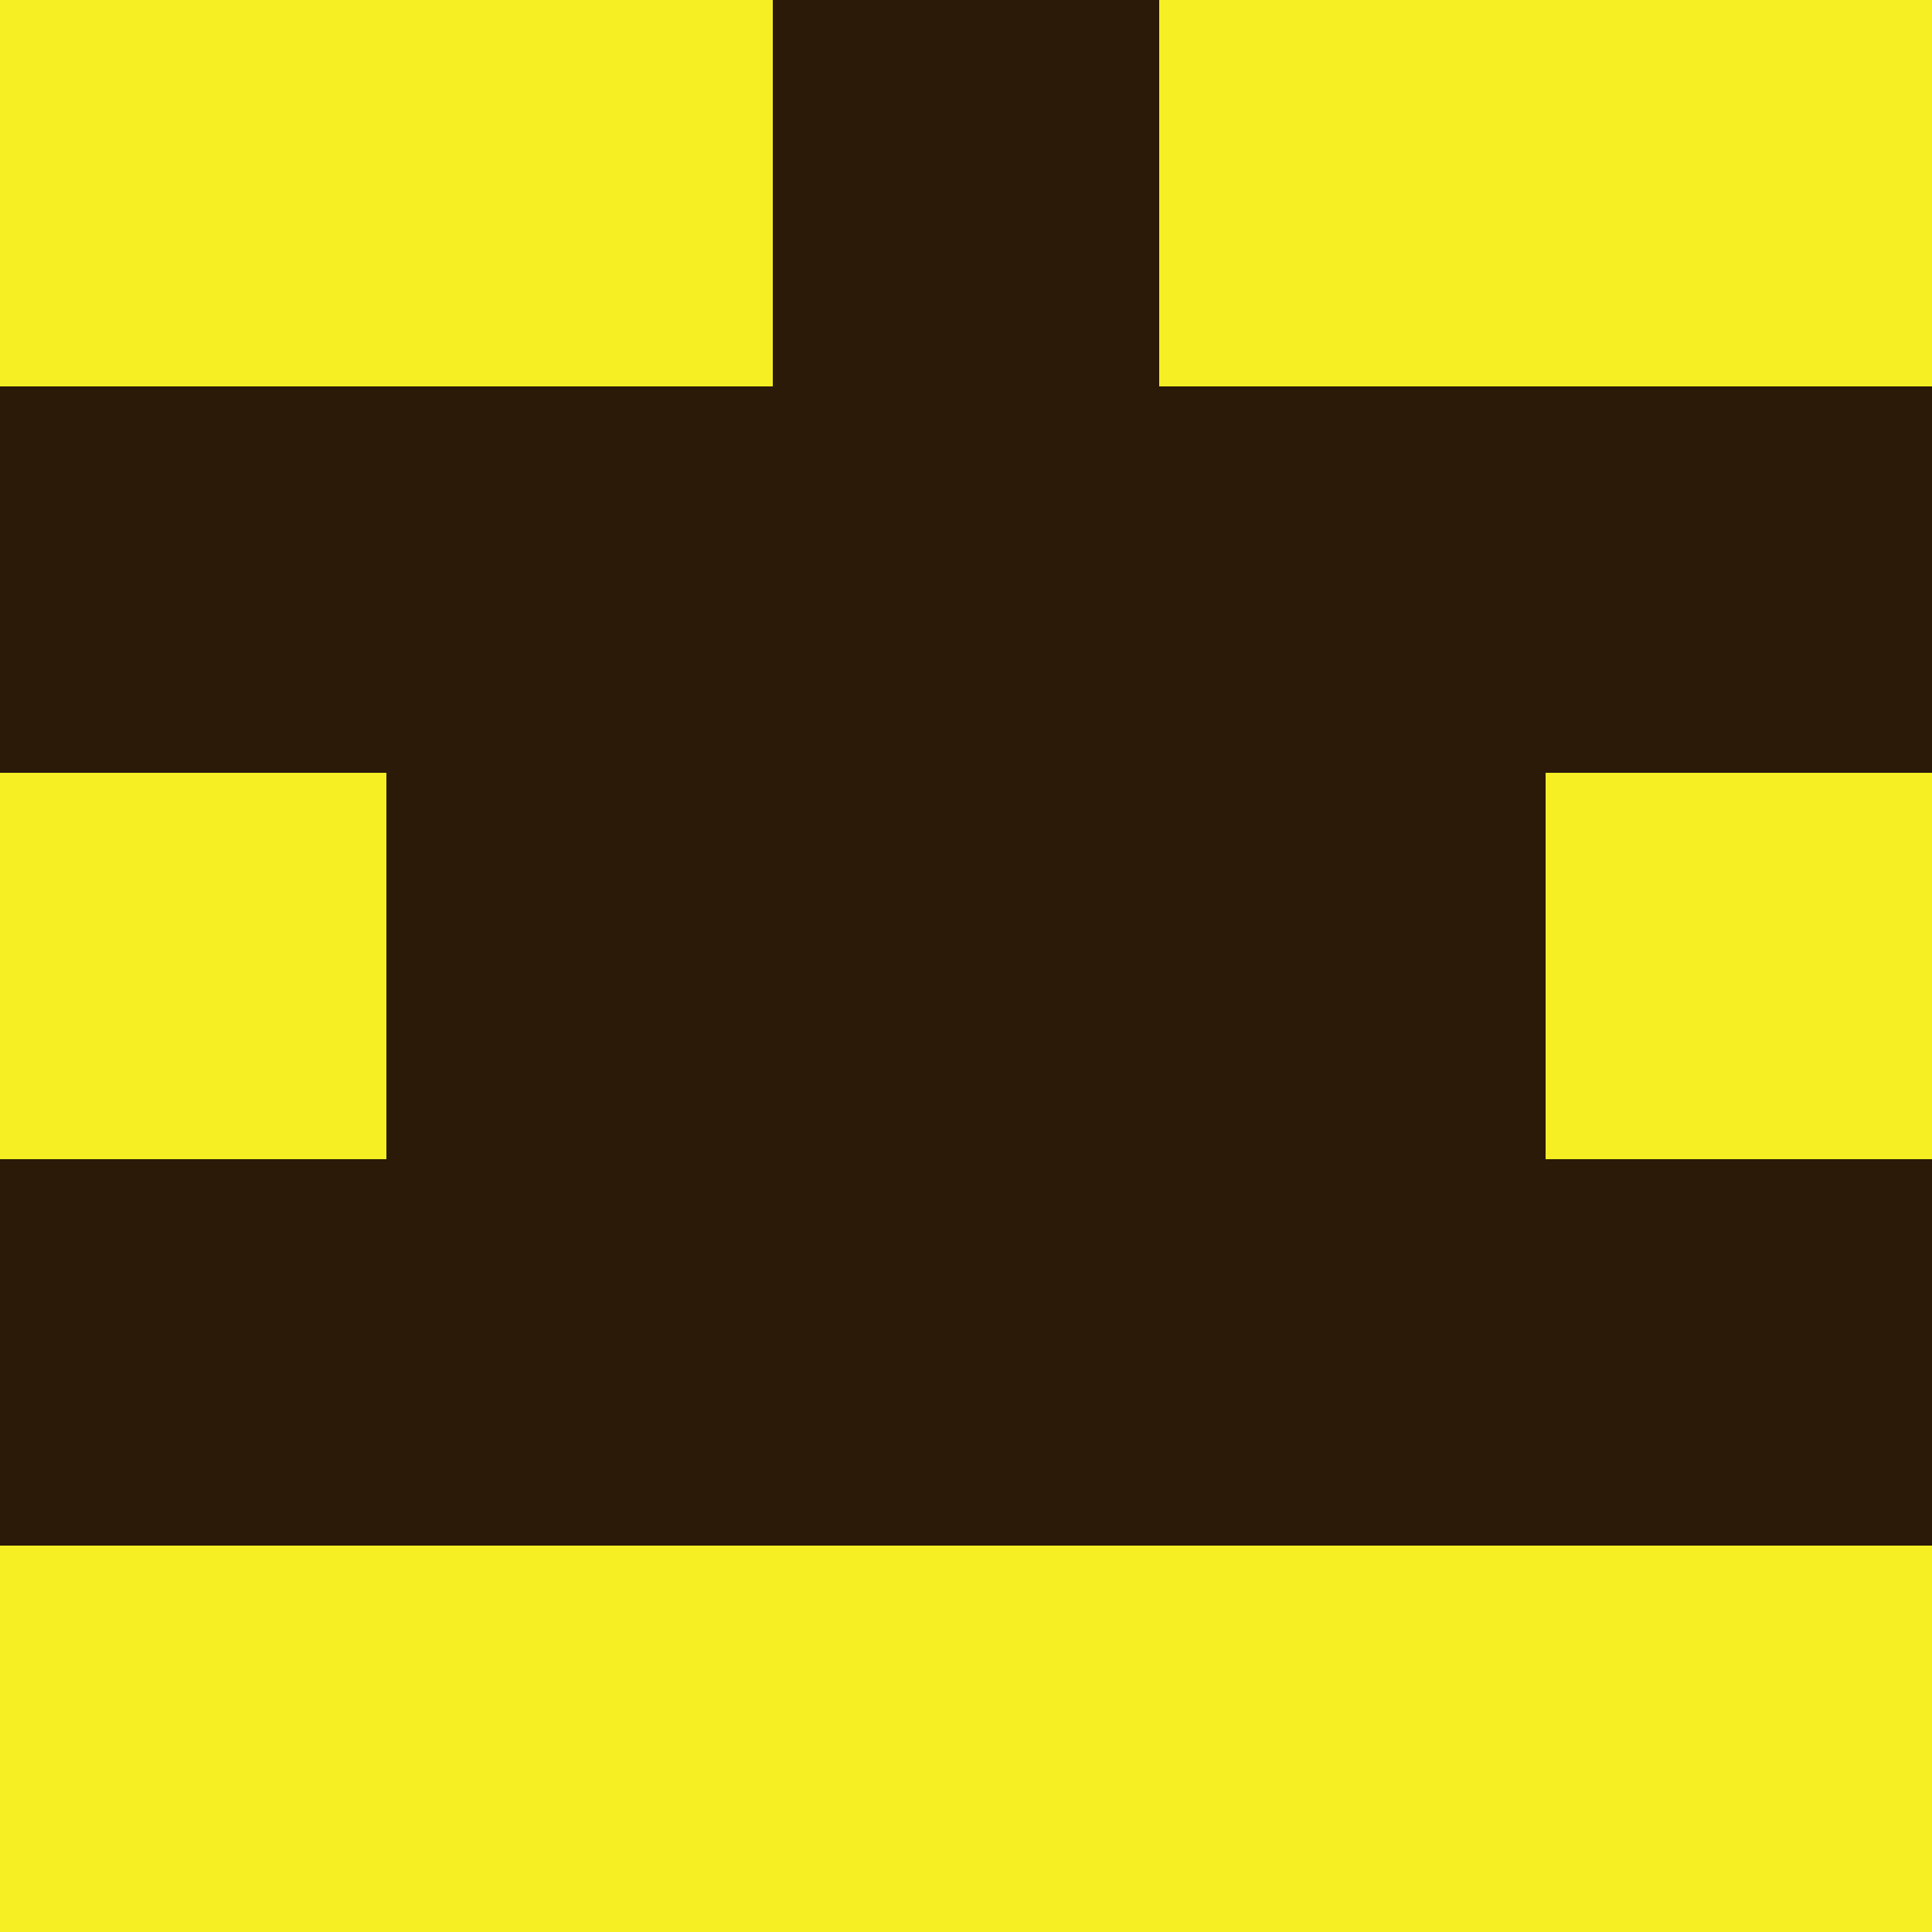
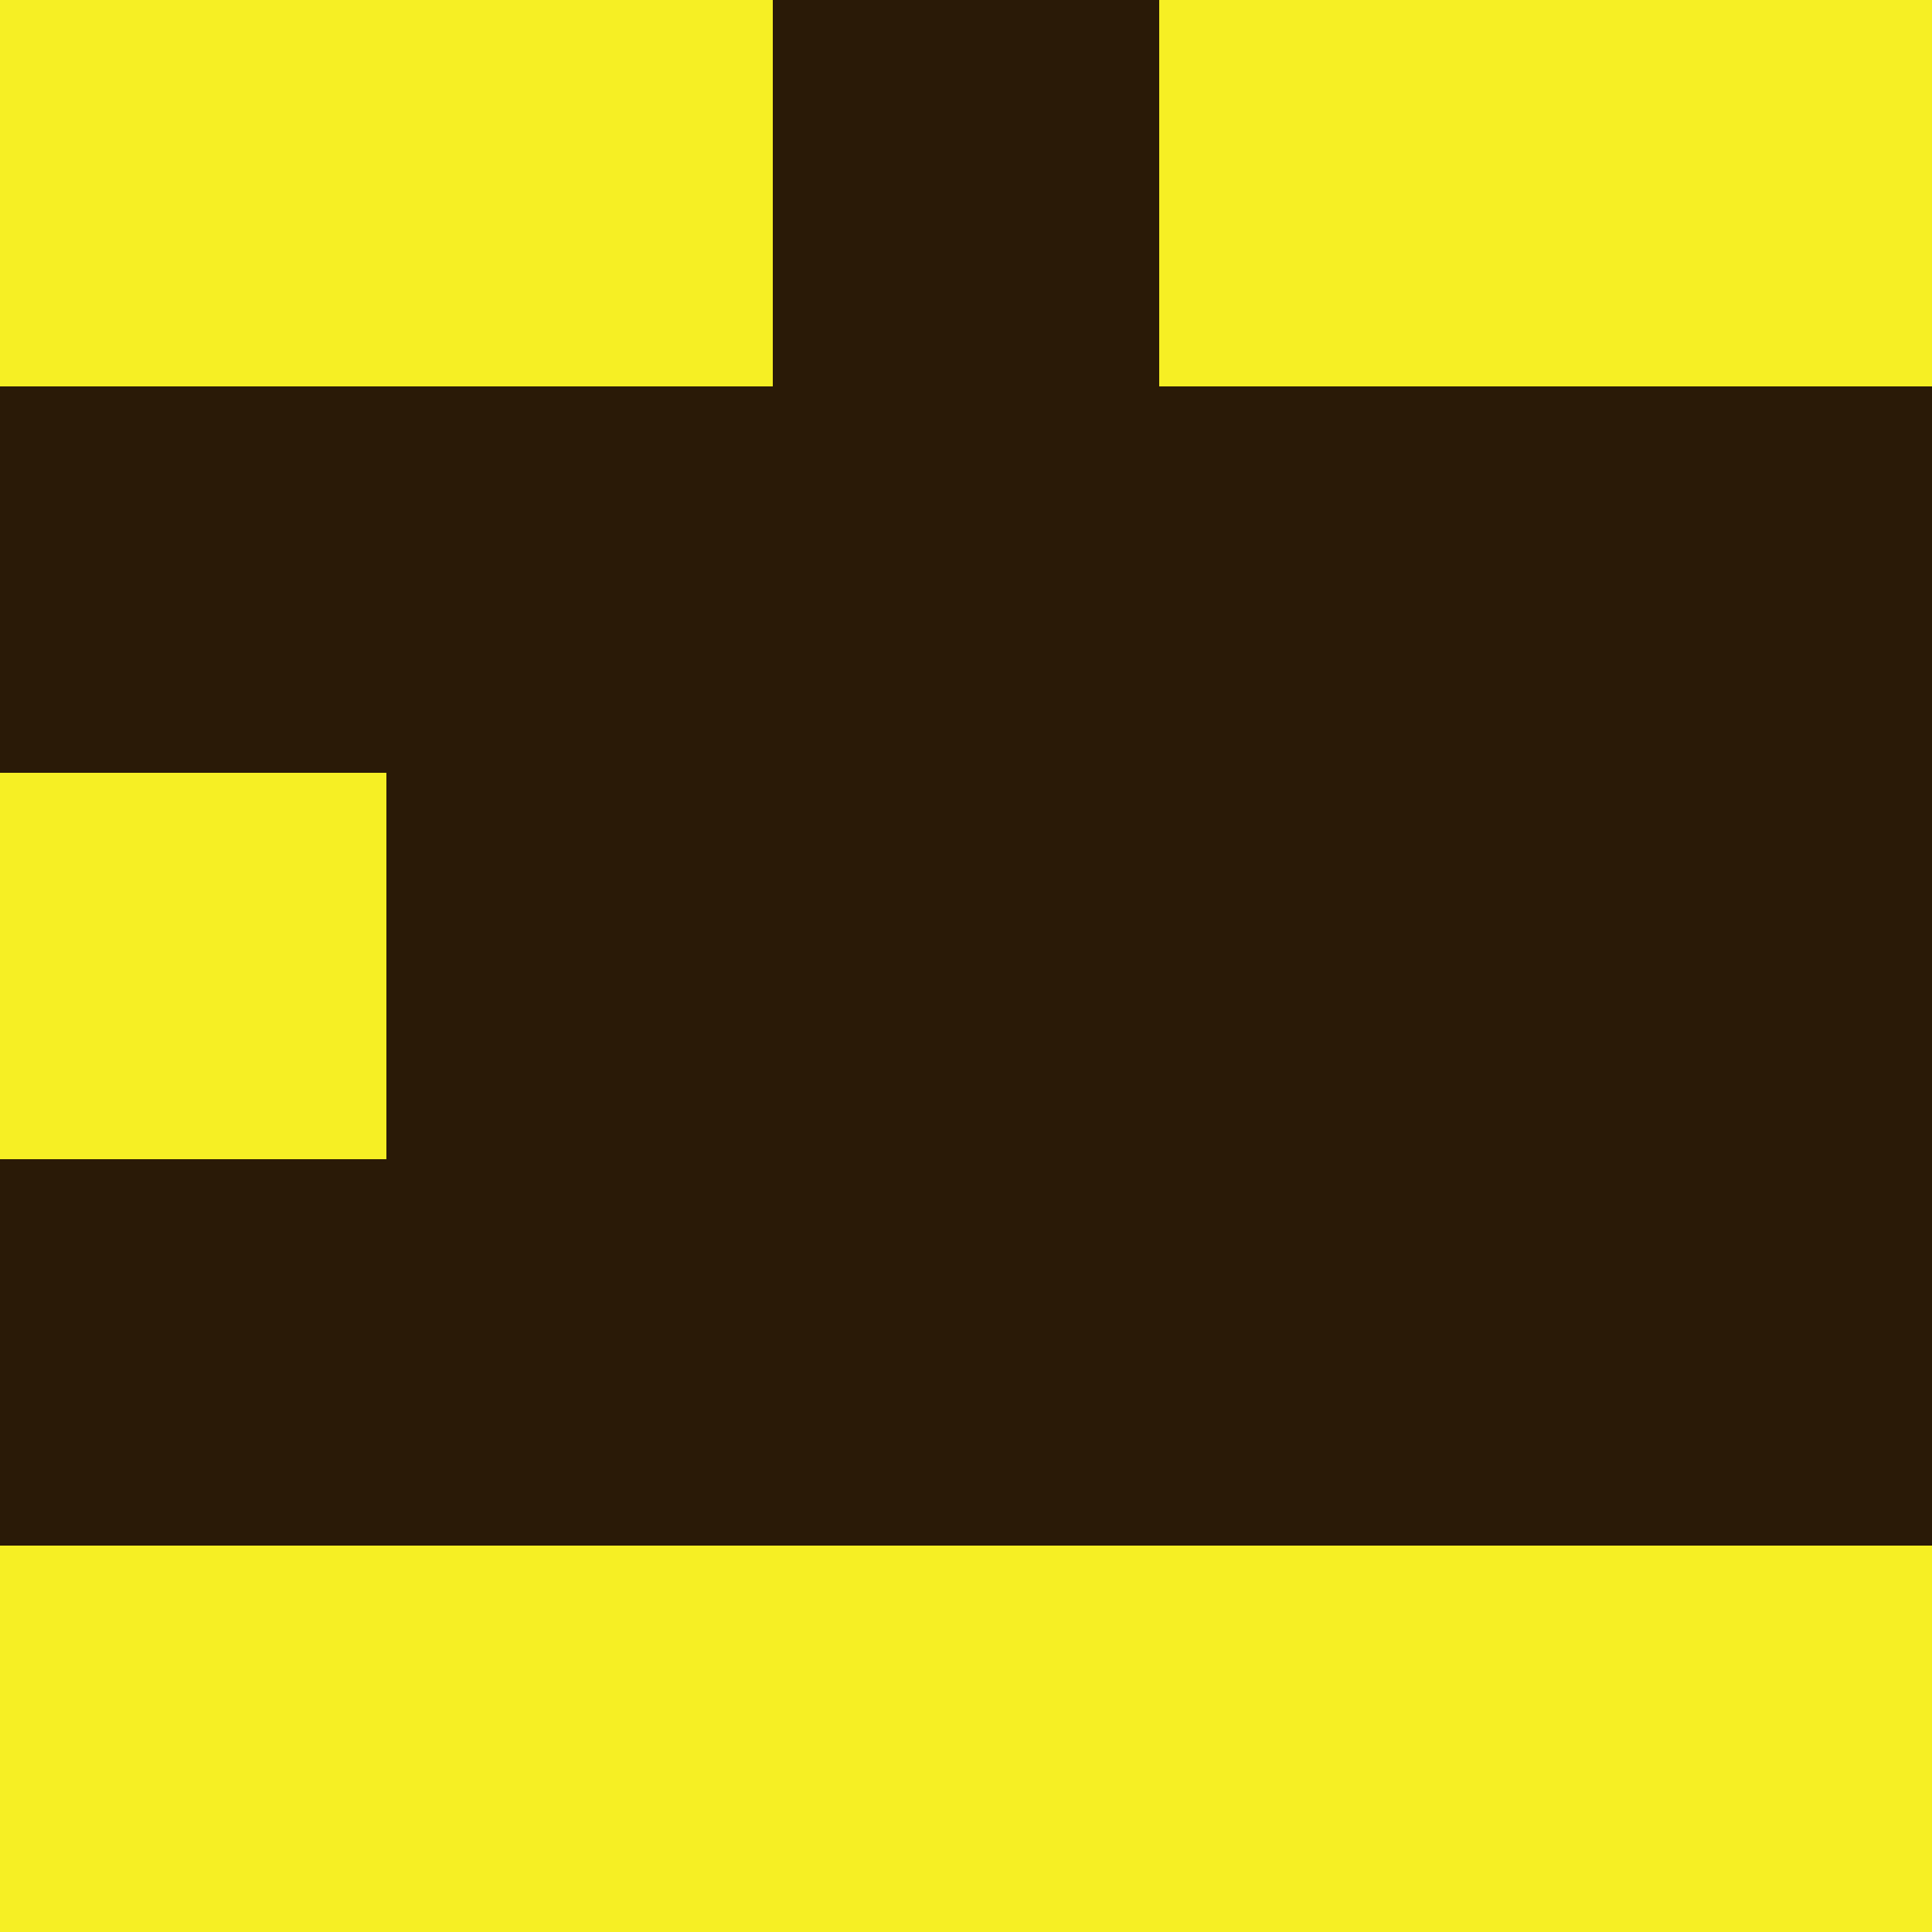
<svg xmlns="http://www.w3.org/2000/svg" viewBox="0 0 5 5" width="24" height="24">
  <rect width="5" height="5" fill="#2a1a07" />
  <rect x="0" y="0" width="1" height="1" fill="#f6ef24" />
  <rect x="4" y="0" width="1" height="1" fill="#f6ef24" />
  <rect x="1" y="0" width="1" height="1" fill="#f6ef24" />
  <rect x="3" y="0" width="1" height="1" fill="#f6ef24" />
  <rect x="0" y="2" width="1" height="1" fill="#f6ef24" />
-   <rect x="4" y="2" width="1" height="1" fill="#f6ef24" />
  <rect x="0" y="4" width="1" height="1" fill="#f6ef24" />
  <rect x="4" y="4" width="1" height="1" fill="#f6ef24" />
  <rect x="1" y="4" width="1" height="1" fill="#f6ef24" />
  <rect x="3" y="4" width="1" height="1" fill="#f6ef24" />
  <rect x="2" y="4" width="1" height="1" fill="#f6ef24" />
</svg>